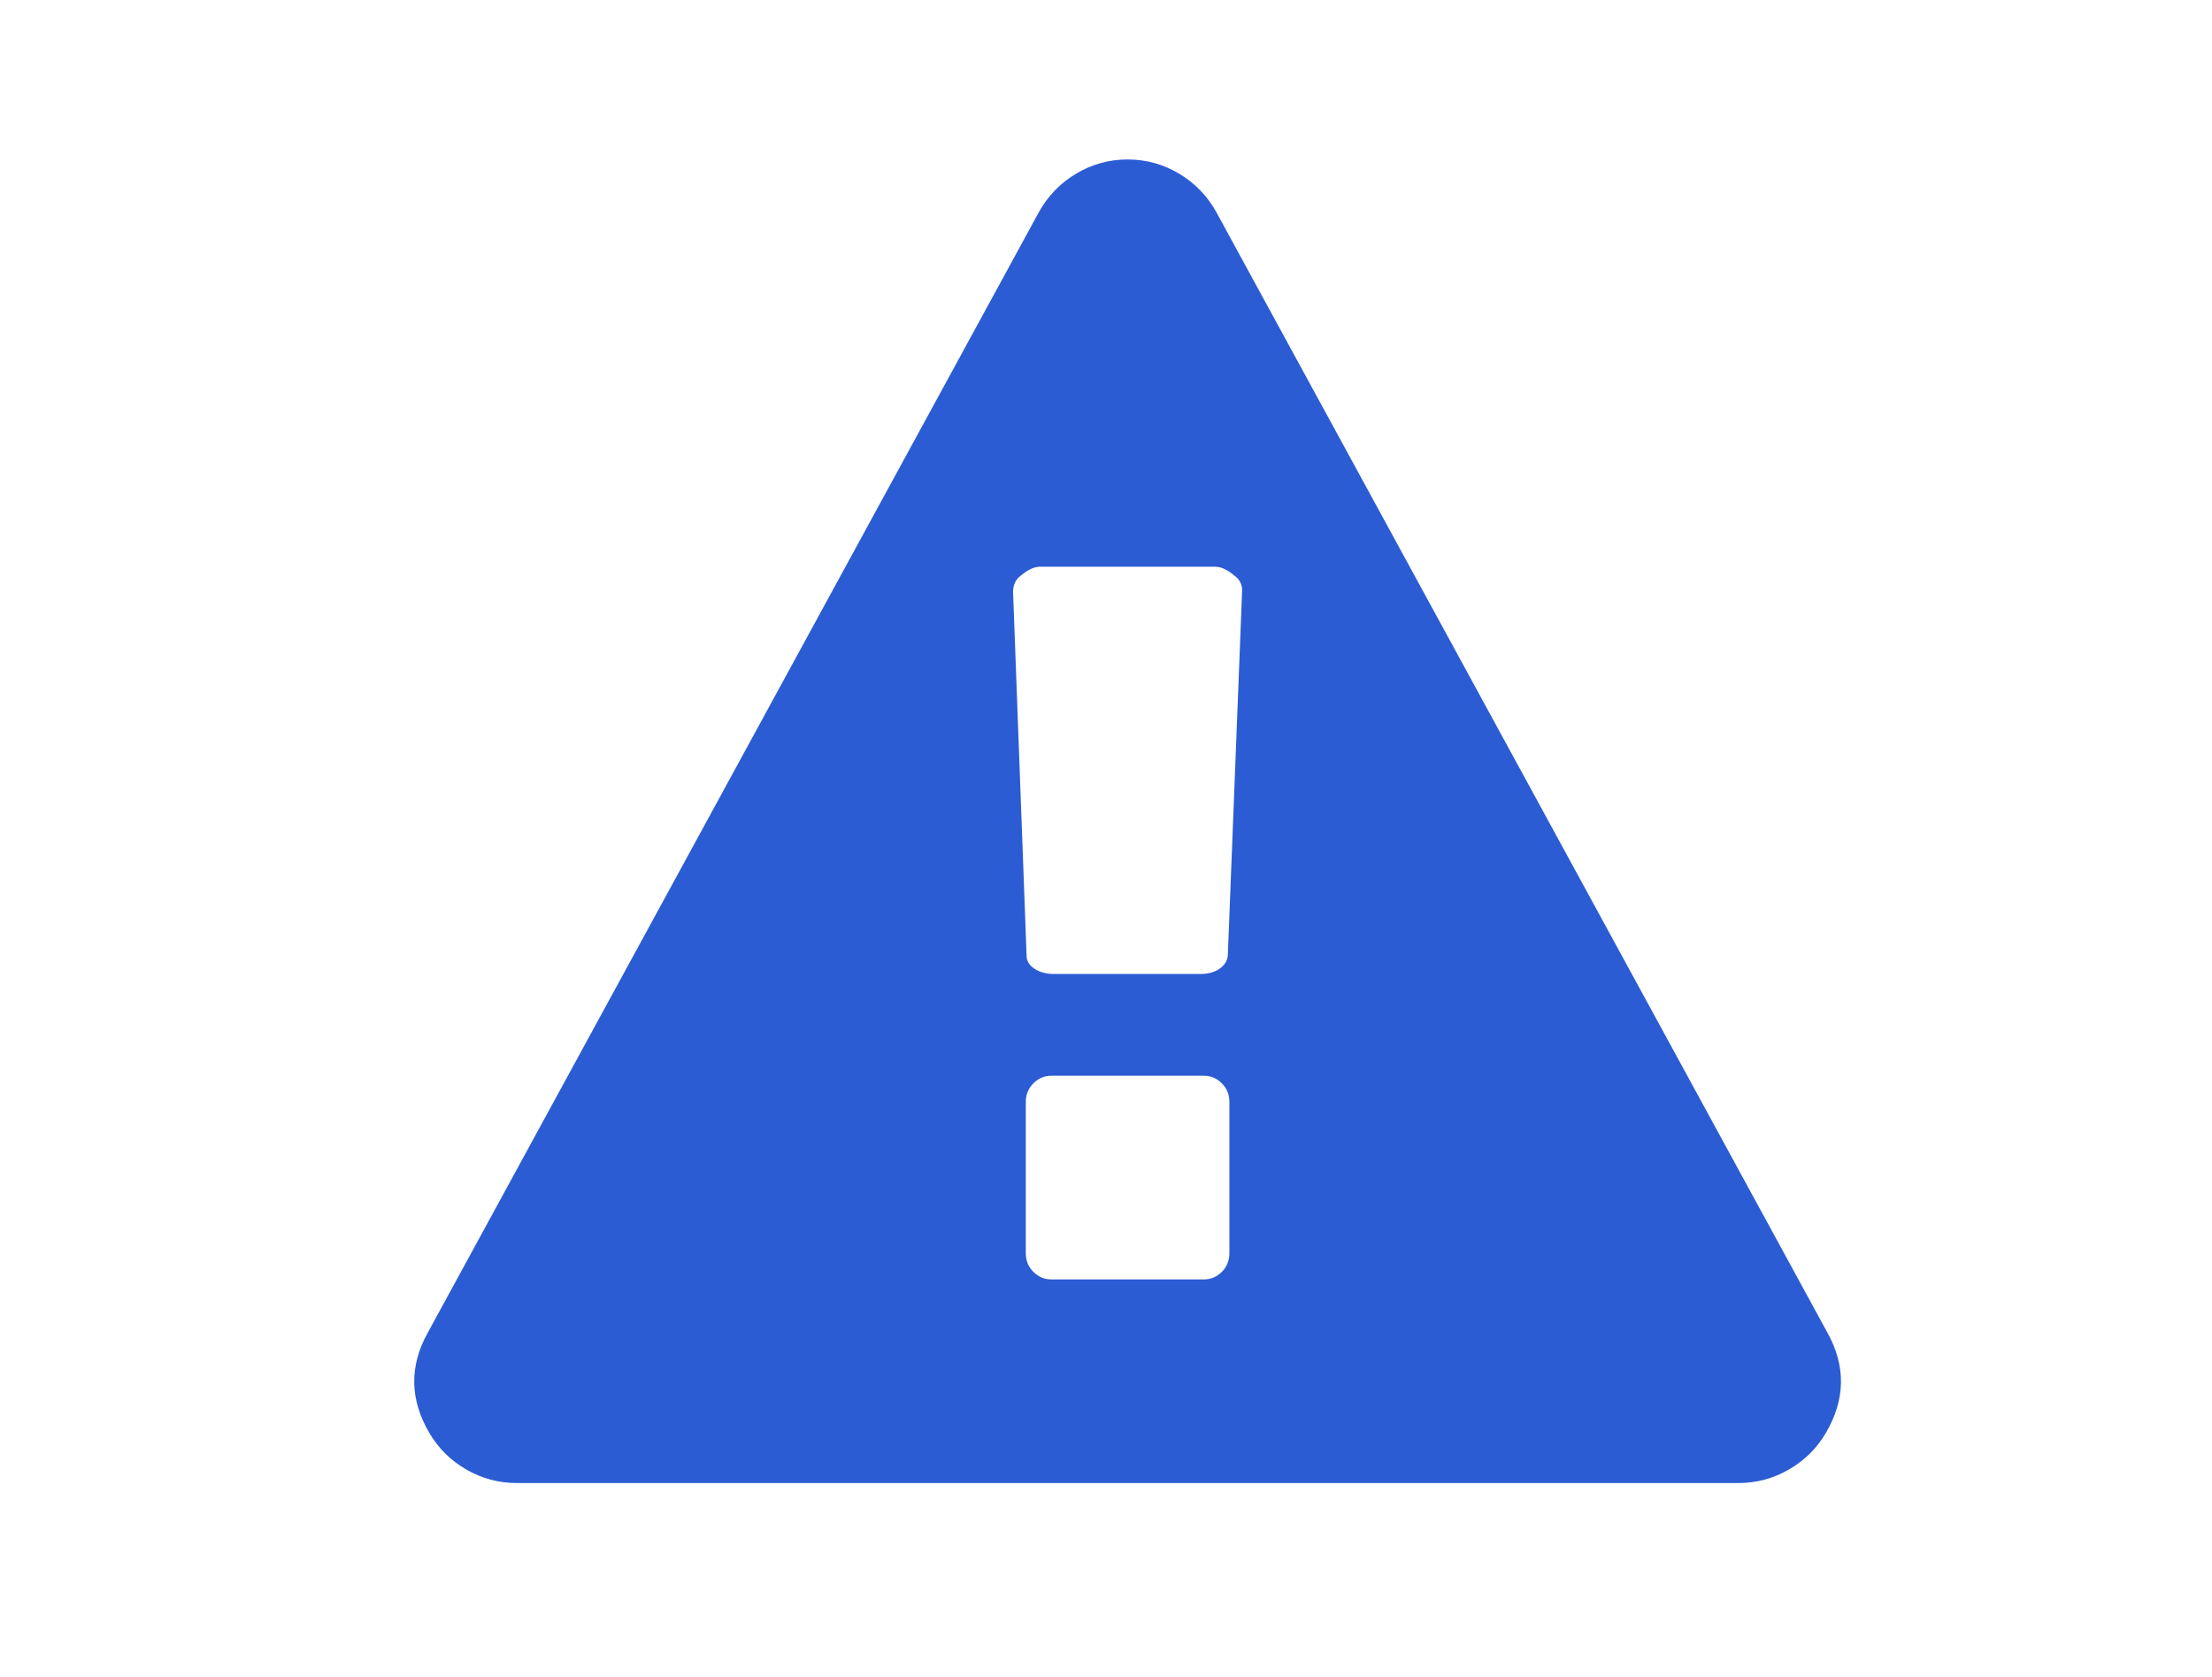
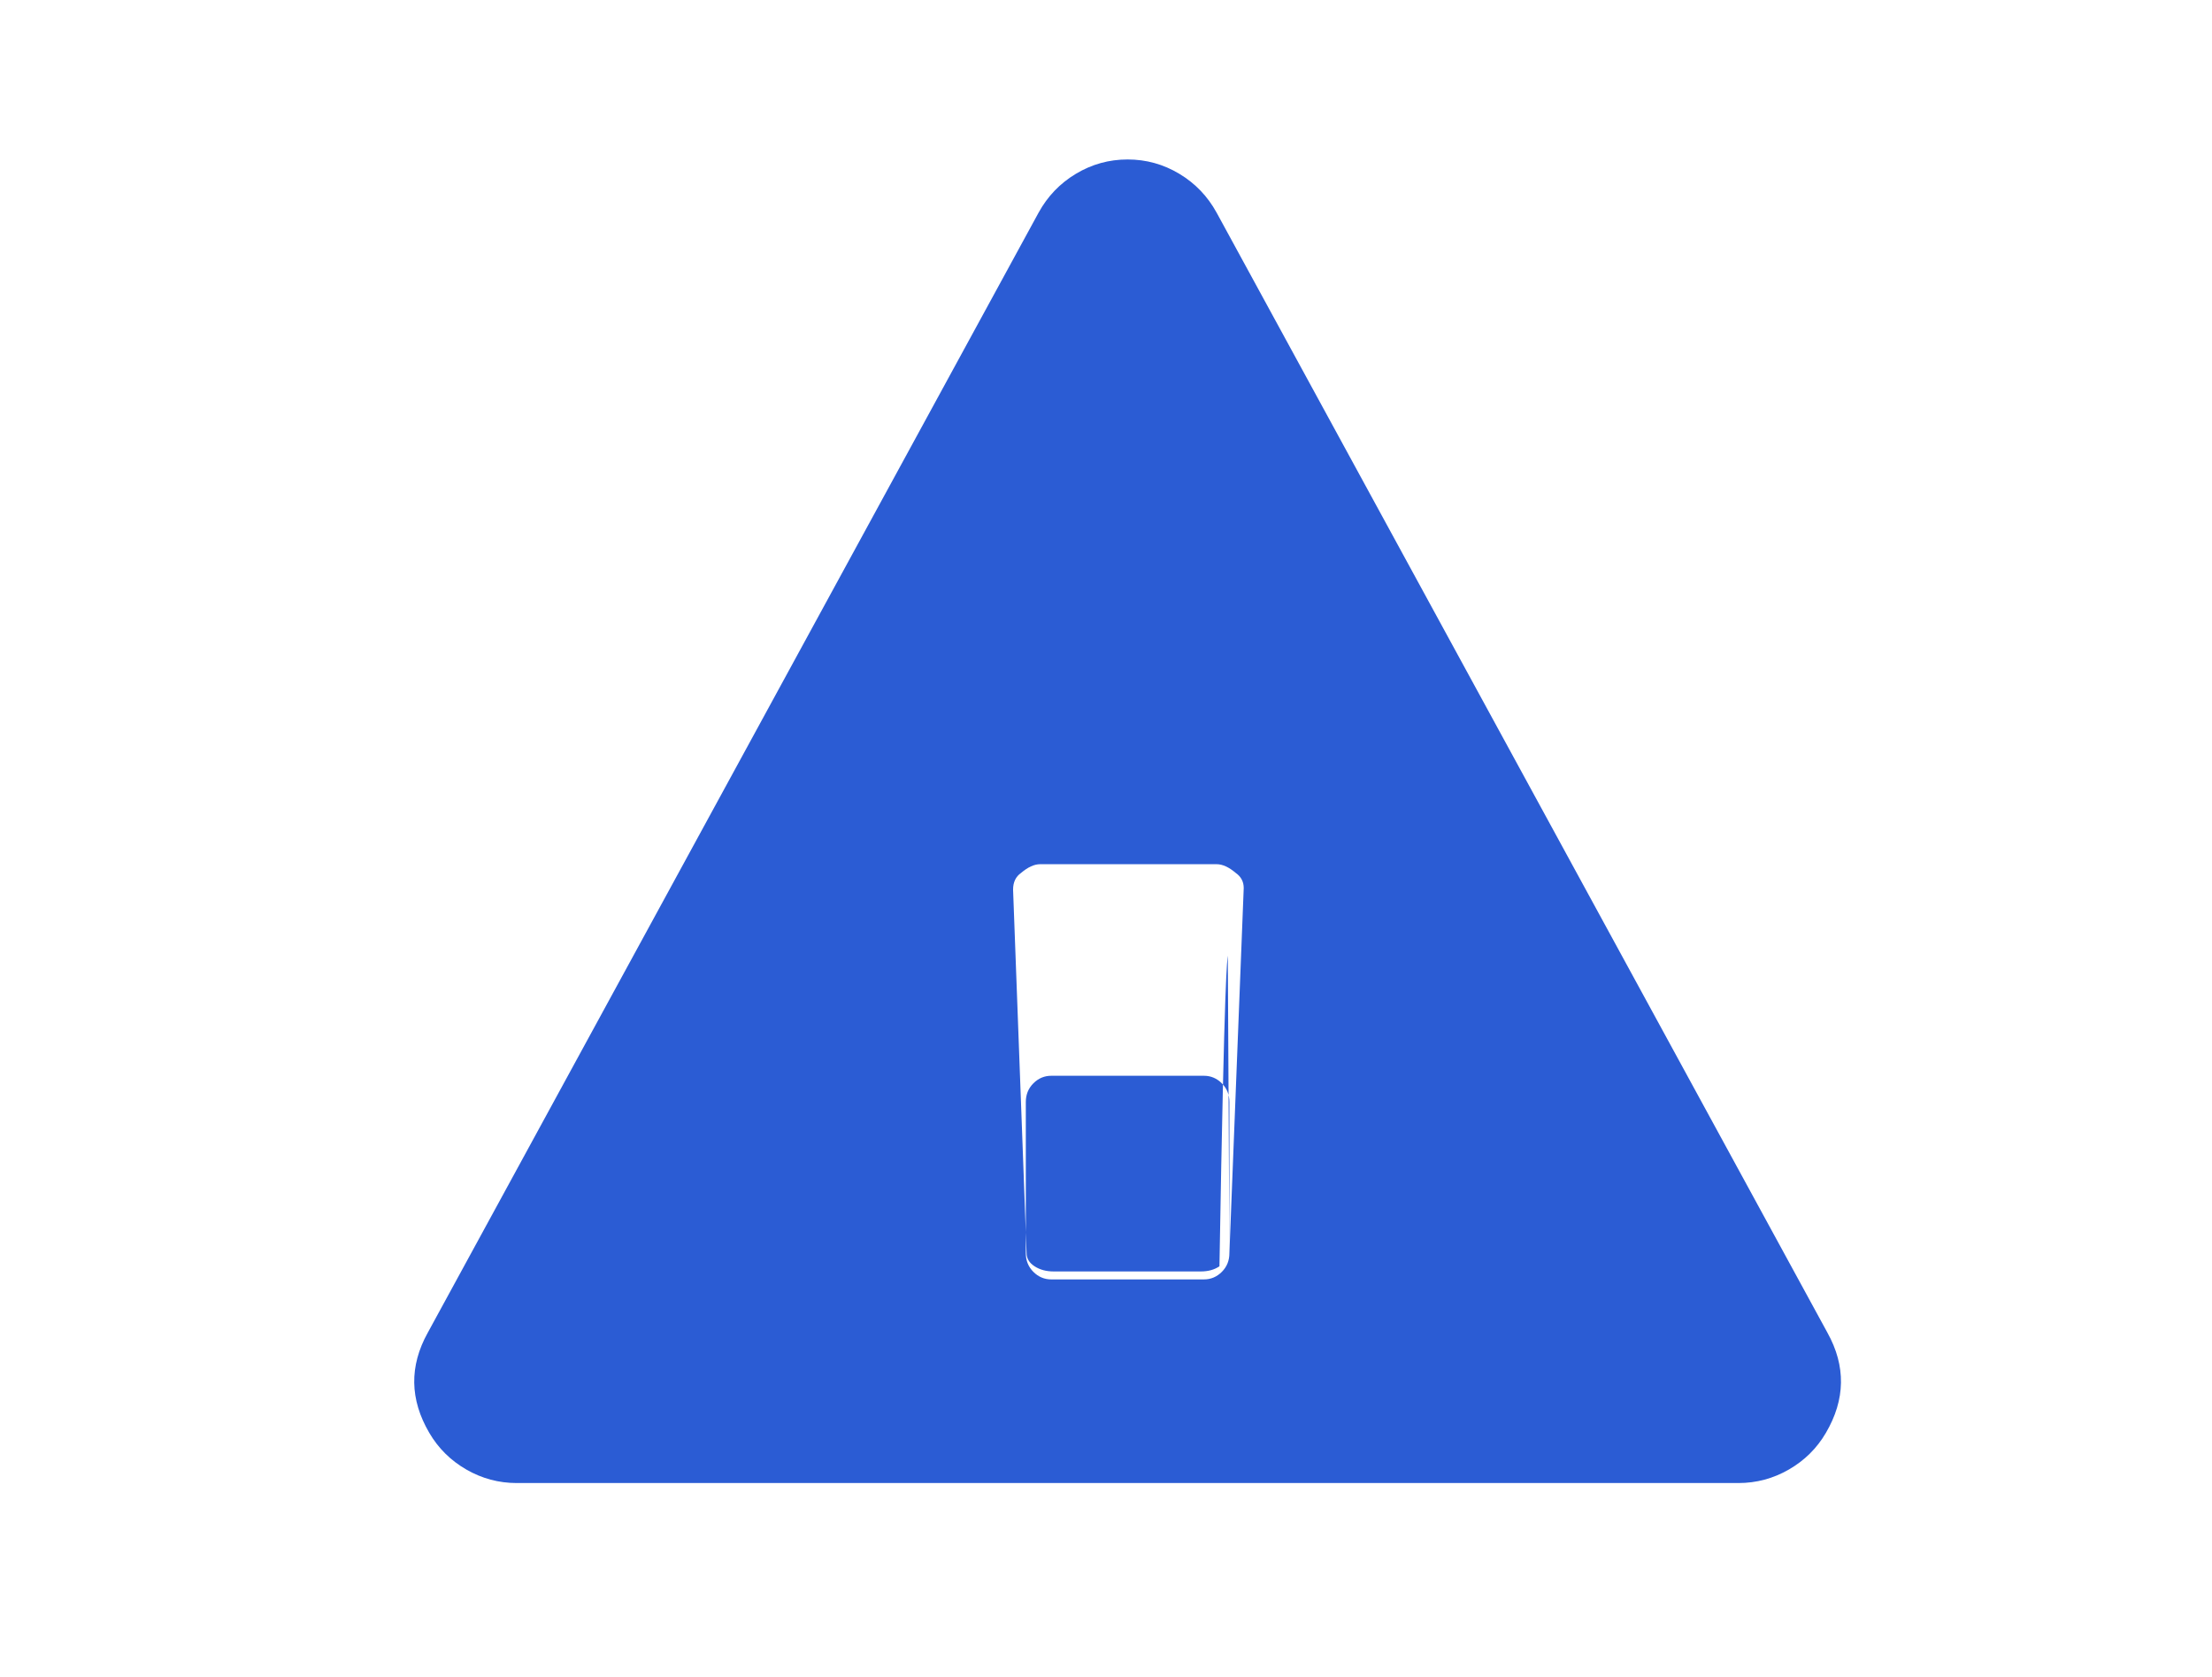
<svg xmlns="http://www.w3.org/2000/svg" version="1.1" id="Laag_1" x="0px" y="0px" viewBox="0 0 283.465 214.811" style="enable-background:new 0 0 283.465 214.811;" xml:space="preserve">
  <style type="text/css">
	.st0{fill:#2B5CD4;}
</style>
-   <path class="st0" d="M157.546,160.562v-19.364c0-0.952-0.323-1.749-0.968-2.395c-0.645-0.645-1.41-0.969-2.293-0.969h-19.567  c-0.883,0-1.648,0.323-2.293,0.969c-0.645,0.645-0.968,1.444-0.968,2.395v19.364c0,0.952,0.323,1.749,0.968,2.395  c0.645,0.645,1.41,0.968,2.293,0.968h19.567c0.883,0,1.648-0.323,2.293-0.968C157.222,162.312,157.546,161.514,157.546,160.562z   M157.342,122.446l1.835-46.779c0-0.815-0.34-1.46-1.019-1.936c-0.883-0.748-1.698-1.121-2.446-1.121H133.29  c-0.748,0-1.563,0.373-2.446,1.121c-0.68,0.476-1.019,1.189-1.019,2.14l1.732,46.575c0,0.68,0.34,1.24,1.019,1.681  c0.68,0.442,1.495,0.662,2.446,0.662h18.854c0.952,0,1.749-0.221,2.395-0.662C156.917,123.687,157.274,123.126,157.342,122.446z   M155.915,27.259l78.27,143.495c2.378,4.281,2.31,8.561-0.204,12.842c-1.155,1.97-2.735,3.533-4.739,4.688  c-2.004,1.155-4.161,1.732-6.472,1.732H66.231c-2.31,0-4.468-0.577-6.472-1.732s-3.584-2.718-4.739-4.688  c-2.514-4.281-2.582-8.561-0.204-12.842l78.27-143.495c1.155-2.106,2.752-3.771,4.79-4.993c2.039-1.223,4.247-1.835,6.625-1.835  s4.586,0.611,6.625,1.835S154.76,25.152,155.915,27.259z" />
+   <path class="st0" d="M157.546,160.562v-19.364c0-0.952-0.323-1.749-0.968-2.395c-0.645-0.645-1.41-0.969-2.293-0.969h-19.567  c-0.883,0-1.648,0.323-2.293,0.969c-0.645,0.645-0.968,1.444-0.968,2.395v19.364c0,0.952,0.323,1.749,0.968,2.395  c0.645,0.645,1.41,0.968,2.293,0.968h19.567c0.883,0,1.648-0.323,2.293-0.968C157.222,162.312,157.546,161.514,157.546,160.562z   l1.835-46.779c0-0.815-0.34-1.46-1.019-1.936c-0.883-0.748-1.698-1.121-2.446-1.121H133.29  c-0.748,0-1.563,0.373-2.446,1.121c-0.68,0.476-1.019,1.189-1.019,2.14l1.732,46.575c0,0.68,0.34,1.24,1.019,1.681  c0.68,0.442,1.495,0.662,2.446,0.662h18.854c0.952,0,1.749-0.221,2.395-0.662C156.917,123.687,157.274,123.126,157.342,122.446z   M155.915,27.259l78.27,143.495c2.378,4.281,2.31,8.561-0.204,12.842c-1.155,1.97-2.735,3.533-4.739,4.688  c-2.004,1.155-4.161,1.732-6.472,1.732H66.231c-2.31,0-4.468-0.577-6.472-1.732s-3.584-2.718-4.739-4.688  c-2.514-4.281-2.582-8.561-0.204-12.842l78.27-143.495c1.155-2.106,2.752-3.771,4.79-4.993c2.039-1.223,4.247-1.835,6.625-1.835  s4.586,0.611,6.625,1.835S154.76,25.152,155.915,27.259z" />
</svg>